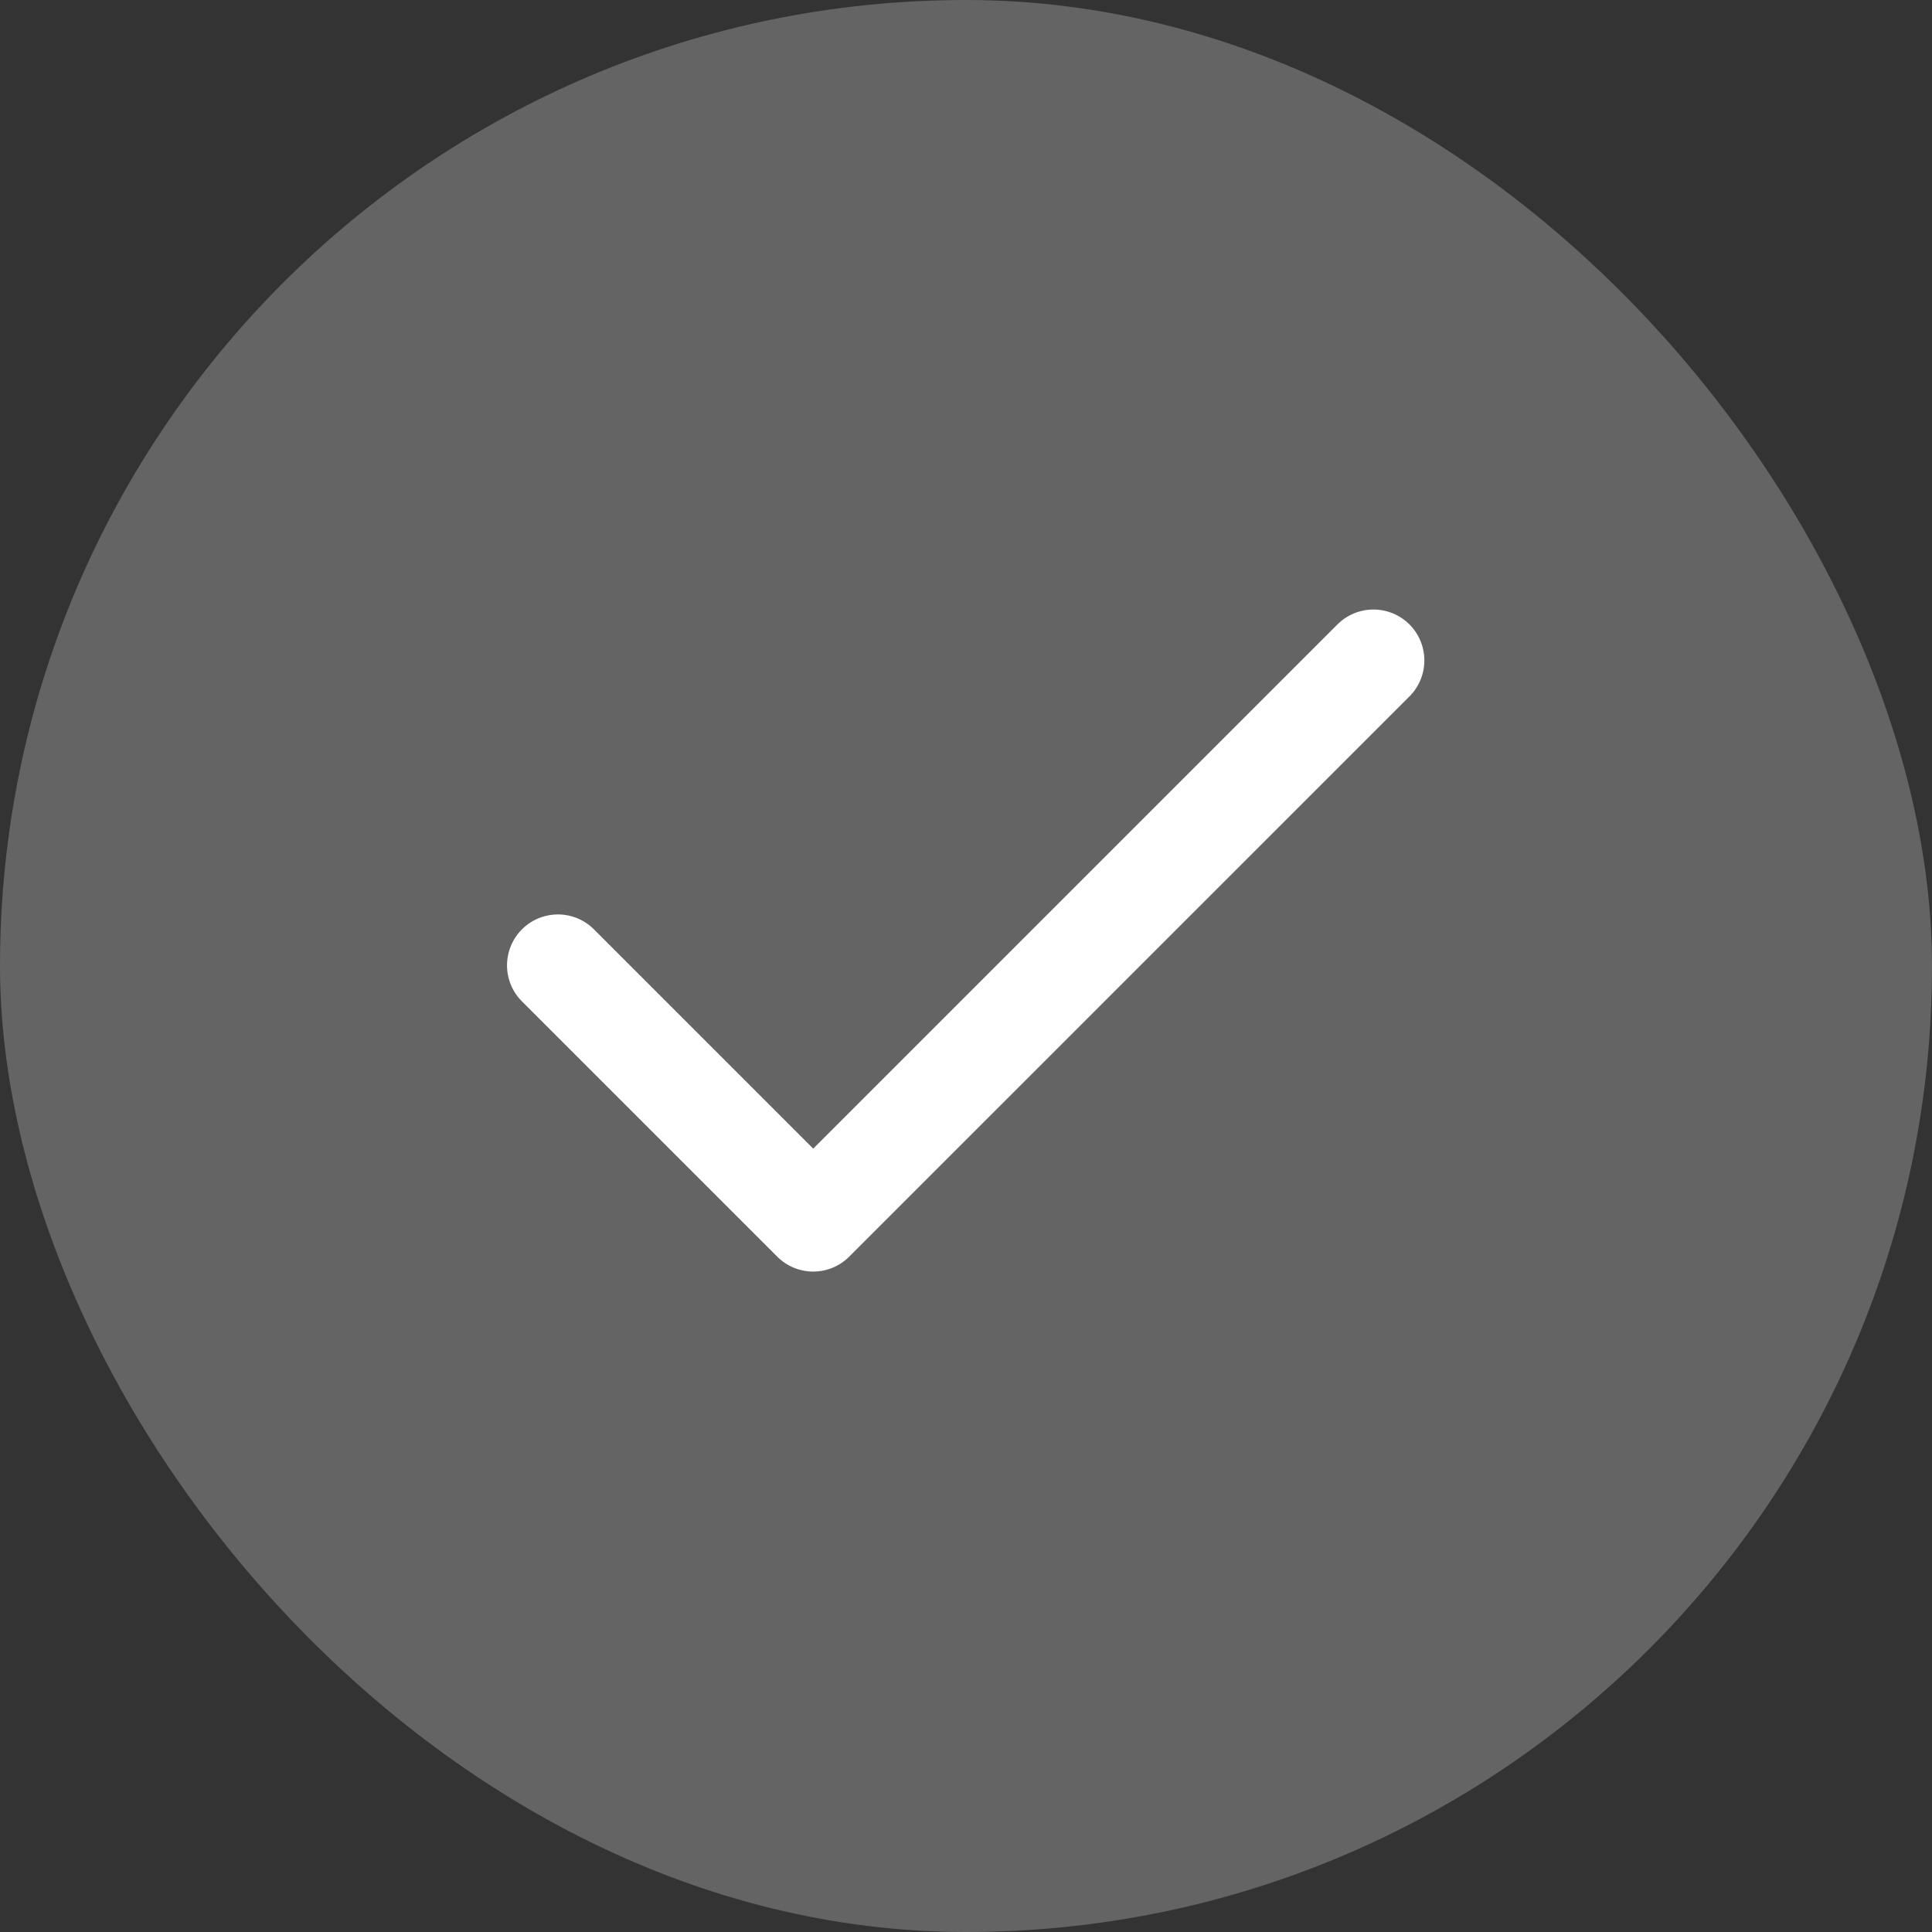
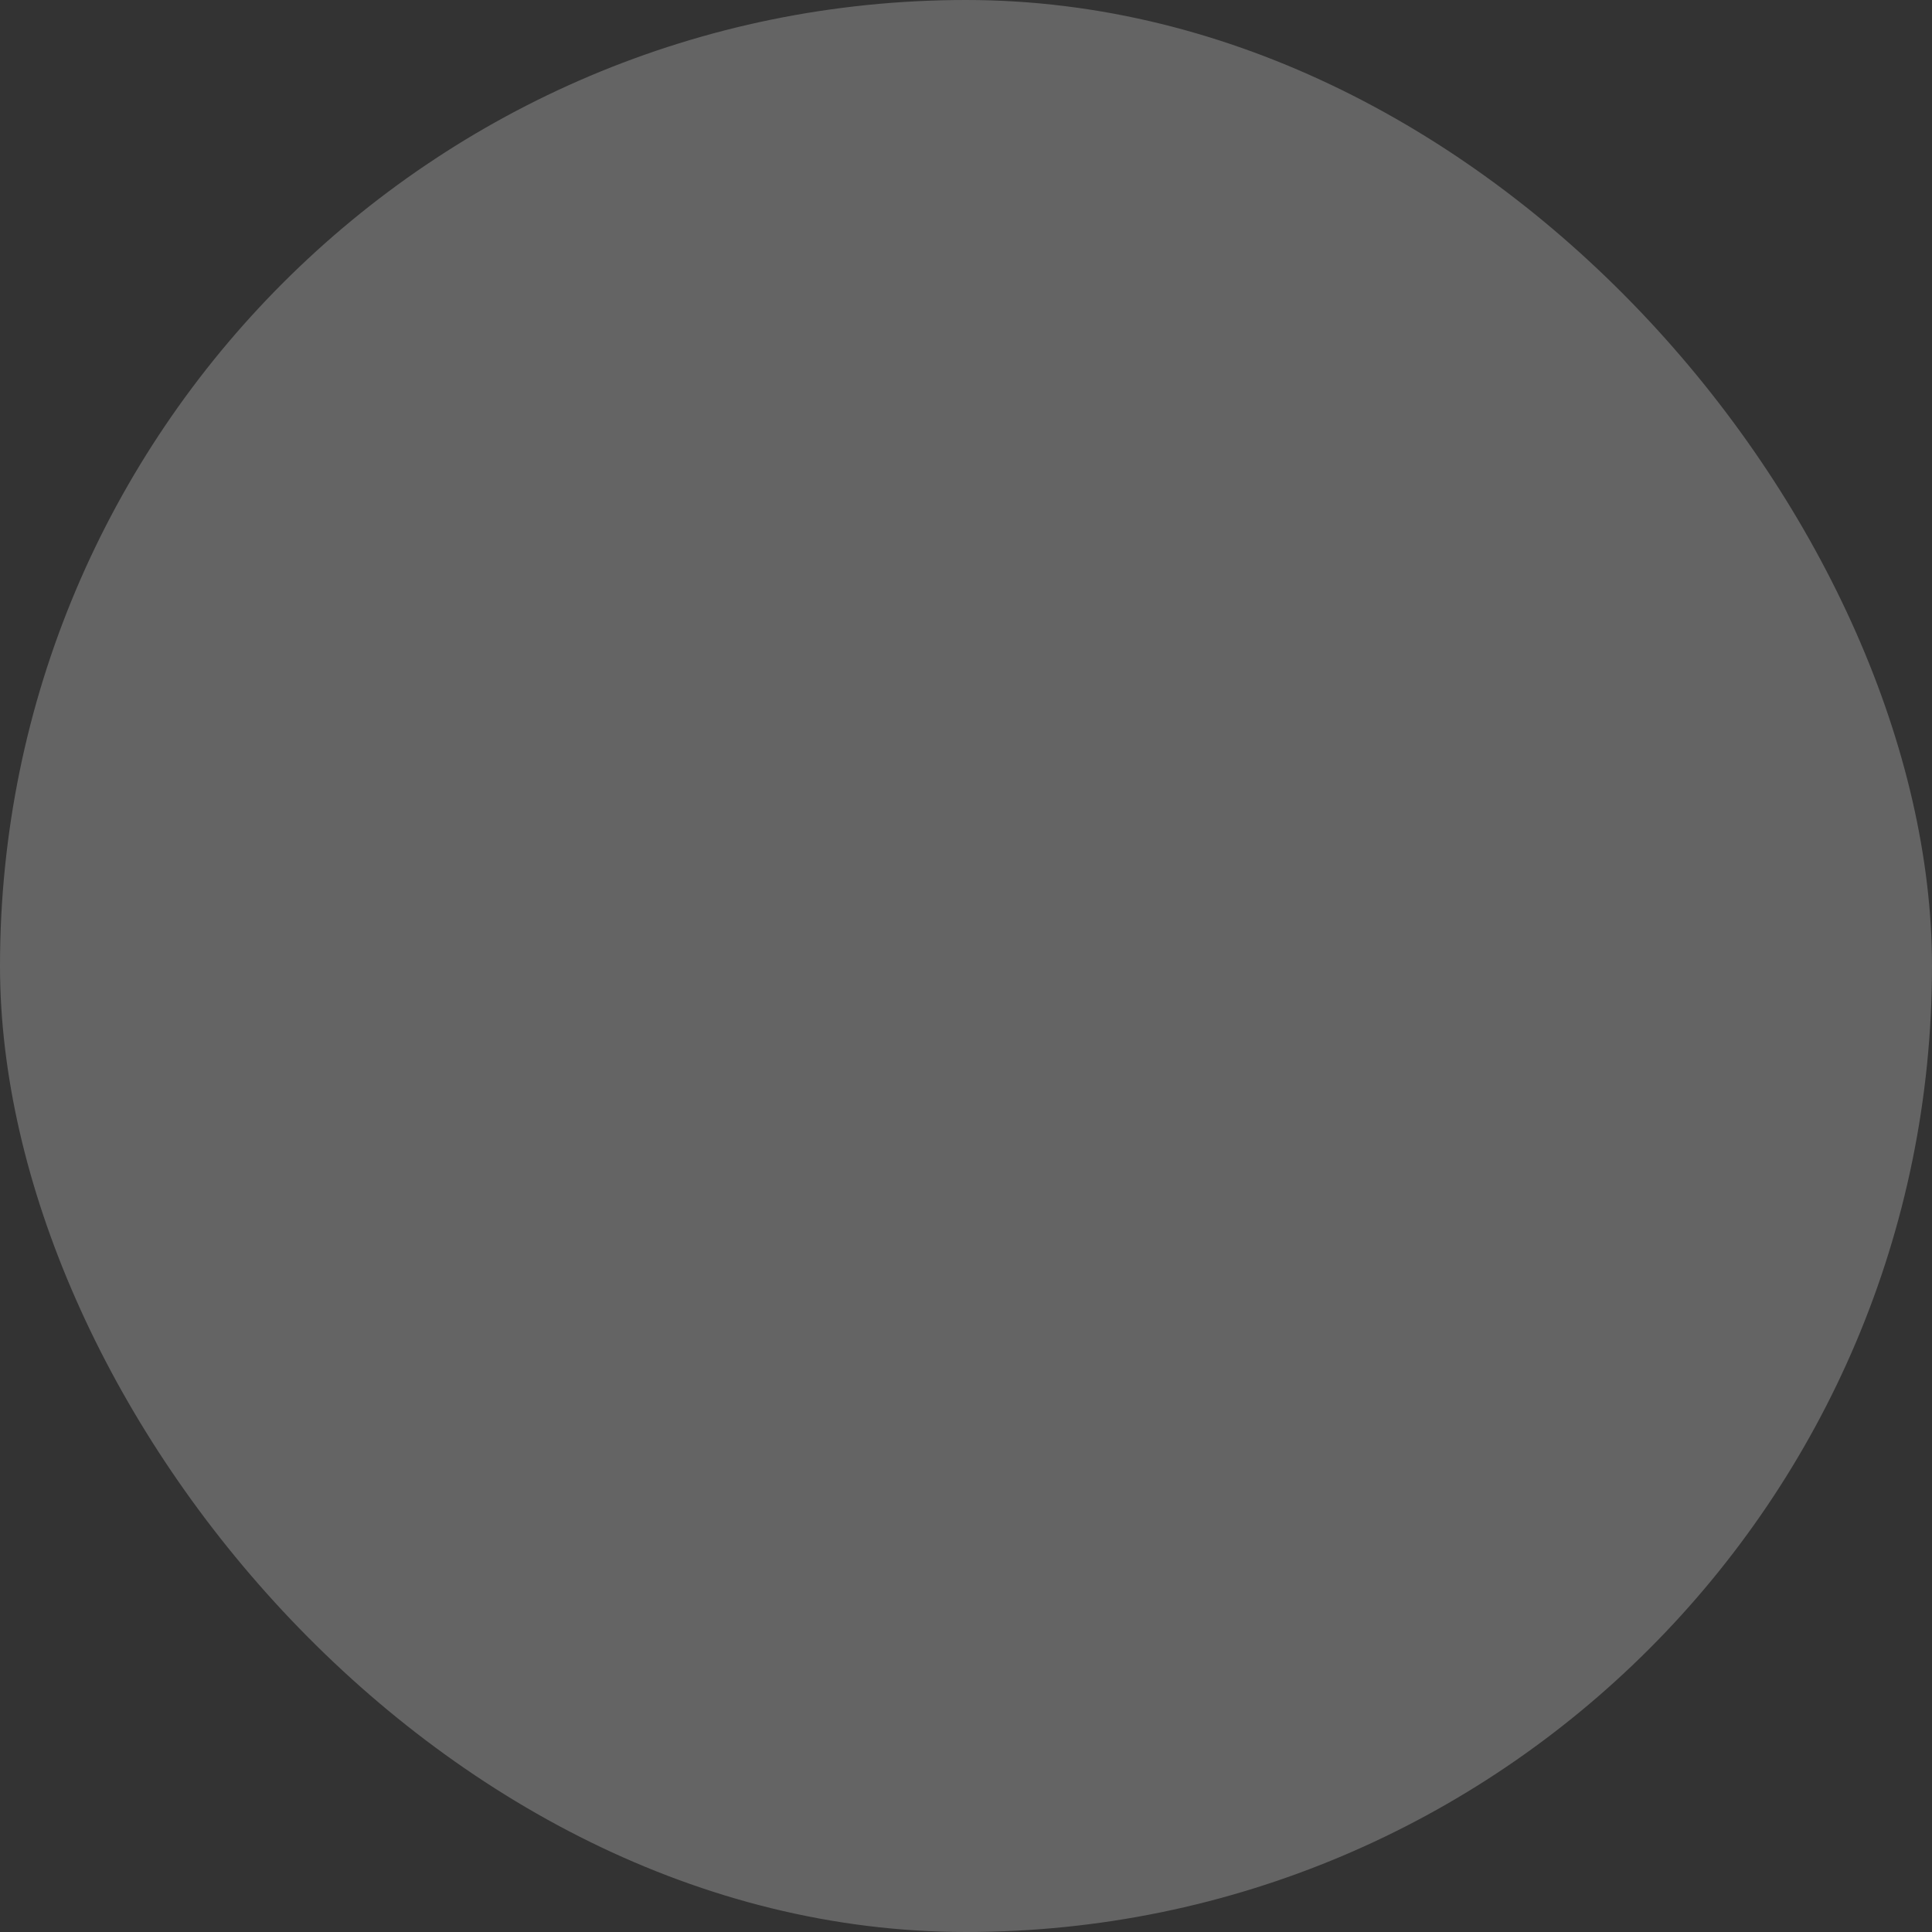
<svg xmlns="http://www.w3.org/2000/svg" width="49" height="49" viewBox="0 0 49 49" fill="none">
  <rect x="0" y="0" width="49" height="49" fill="#333333" stroke="none" />
  <rect width="49" height="49" rx="24.5" fill="white" fill-opacity="0.24" />
-   <path fill-rule="evenodd" clip-rule="evenodd" d="M35.747 15.837C35.989 16.079 36.125 16.407 36.125 16.75C36.125 17.092 35.989 17.421 35.747 17.663L21.538 31.871C21.296 32.114 20.968 32.25 20.625 32.25C20.283 32.25 19.954 32.114 19.712 31.871L13.254 25.413C13.13 25.294 13.032 25.151 12.964 24.994C12.896 24.836 12.861 24.667 12.859 24.495C12.858 24.324 12.891 24.154 12.956 23.995C13.021 23.836 13.116 23.692 13.238 23.571C13.359 23.449 13.503 23.354 13.662 23.288C13.821 23.224 13.991 23.191 14.162 23.192C14.334 23.194 14.503 23.23 14.661 23.297C14.818 23.365 14.961 23.463 15.08 23.587L20.625 29.132L33.92 15.837C34.163 15.595 34.491 15.459 34.834 15.459C35.176 15.459 35.505 15.595 35.747 15.837Z" fill="white" />
</svg>